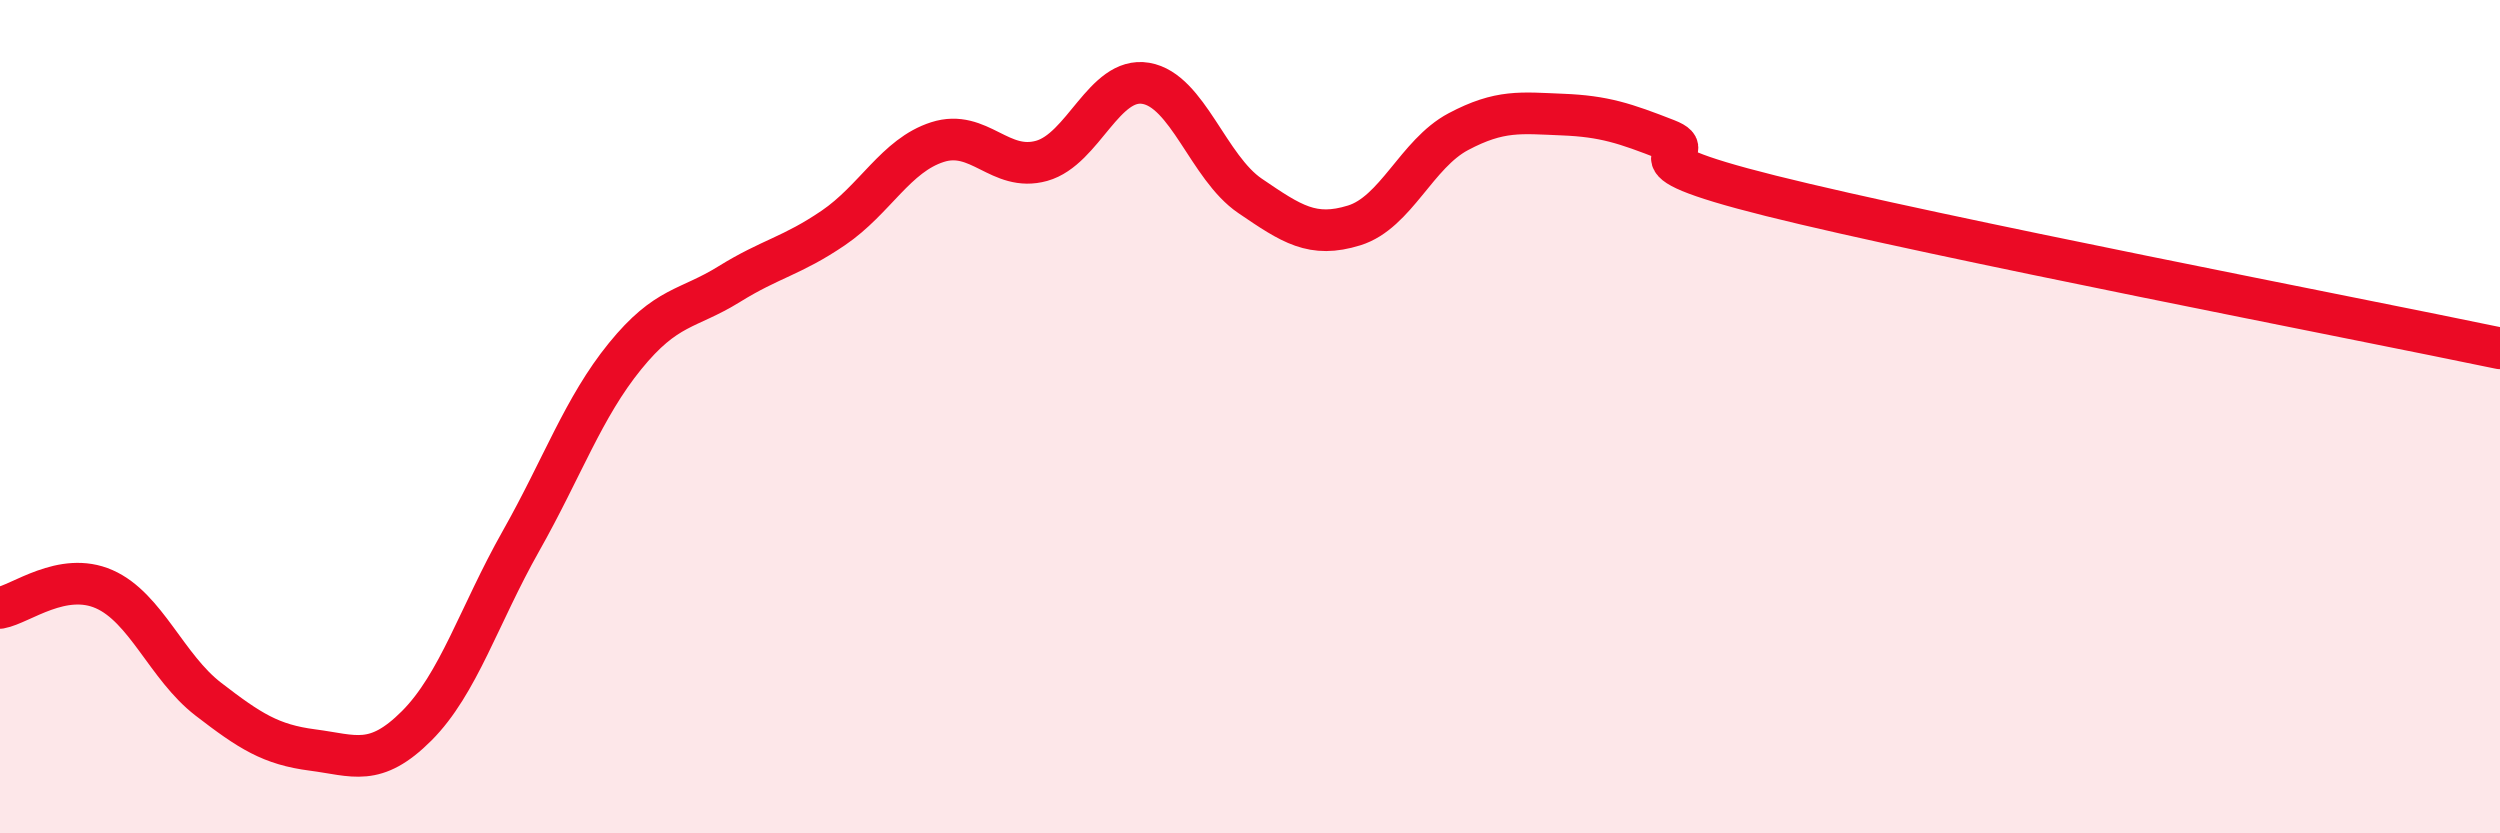
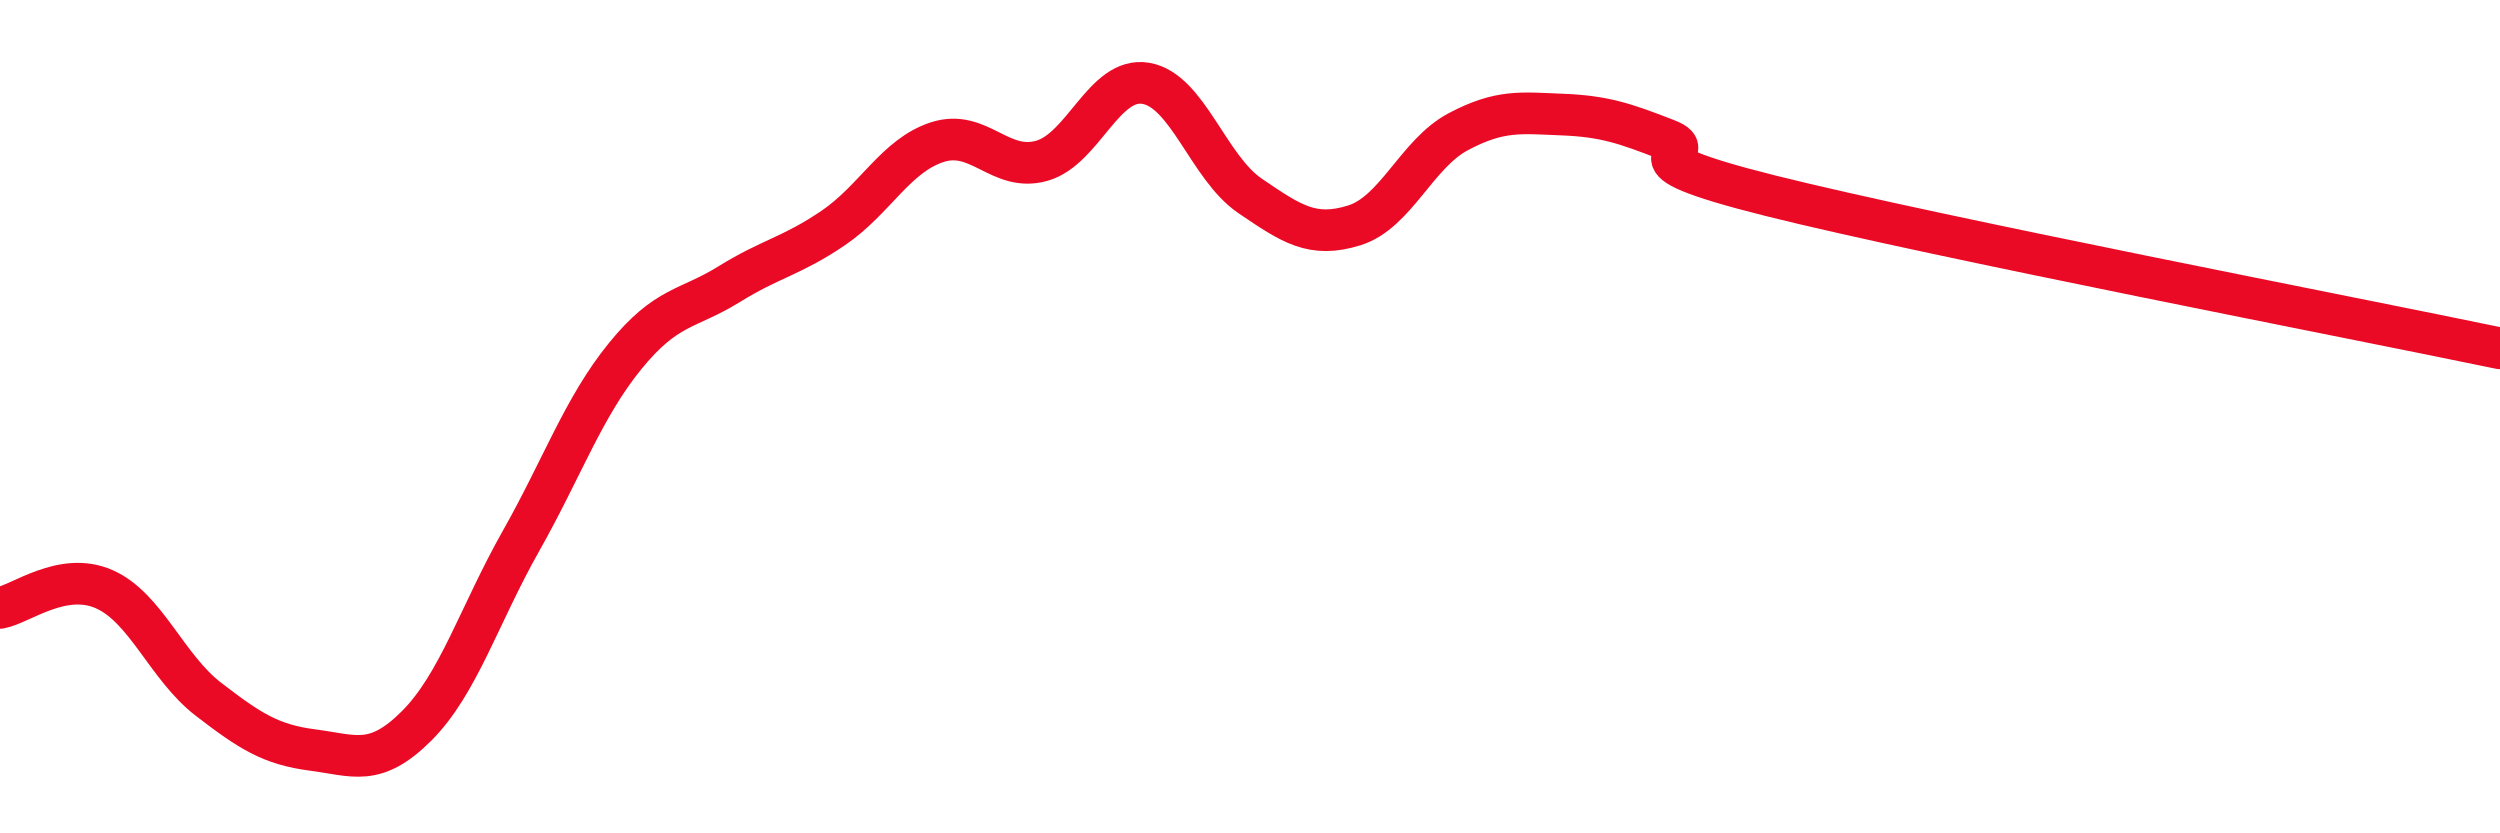
<svg xmlns="http://www.w3.org/2000/svg" width="60" height="20" viewBox="0 0 60 20">
-   <path d="M 0,14.59 C 0.5,14.5 1.5,13.7 2.5,14.14 C 3.5,14.58 4,16.01 5,16.78 C 6,17.55 6.5,17.87 7.5,18 C 8.5,18.13 9,18.42 10,17.42 C 11,16.42 11.5,14.76 12.5,12.99 C 13.5,11.22 14,9.78 15,8.55 C 16,7.32 16.5,7.44 17.5,6.82 C 18.5,6.2 19,6.15 20,5.47 C 21,4.79 21.5,3.73 22.5,3.41 C 23.5,3.09 24,4.14 25,3.86 C 26,3.58 26.5,1.83 27.5,2 C 28.5,2.17 29,4.02 30,4.7 C 31,5.38 31.5,5.72 32.5,5.41 C 33.5,5.1 34,3.69 35,3.16 C 36,2.63 36.5,2.71 37.5,2.75 C 38.5,2.79 39,2.96 40,3.35 C 41,3.74 38.5,3.7 42.5,4.7 C 46.5,5.7 56.5,7.63 60,8.36L60 20L0 20Z" fill="#EB0A25" opacity="0.1" stroke-linecap="round" stroke-linejoin="round" />
  <path d="M 0,14.59 C 0.5,14.5 1.5,13.7 2.5,14.14 C 3.5,14.58 4,16.01 5,16.78 C 6,17.55 6.5,17.87 7.5,18 C 8.5,18.13 9,18.42 10,17.42 C 11,16.42 11.5,14.76 12.5,12.99 C 13.5,11.22 14,9.78 15,8.55 C 16,7.32 16.5,7.44 17.5,6.82 C 18.5,6.2 19,6.15 20,5.47 C 21,4.79 21.5,3.73 22.5,3.41 C 23.5,3.09 24,4.14 25,3.86 C 26,3.58 26.5,1.83 27.5,2 C 28.5,2.17 29,4.02 30,4.7 C 31,5.38 31.5,5.72 32.5,5.41 C 33.5,5.1 34,3.69 35,3.16 C 36,2.63 36.5,2.71 37.5,2.75 C 38.5,2.79 39,2.96 40,3.35 C 41,3.74 38.5,3.7 42.5,4.7 C 46.5,5.7 56.5,7.63 60,8.36" stroke="#EB0A25" stroke-width="1" fill="none" stroke-linecap="round" stroke-linejoin="round" />
</svg>